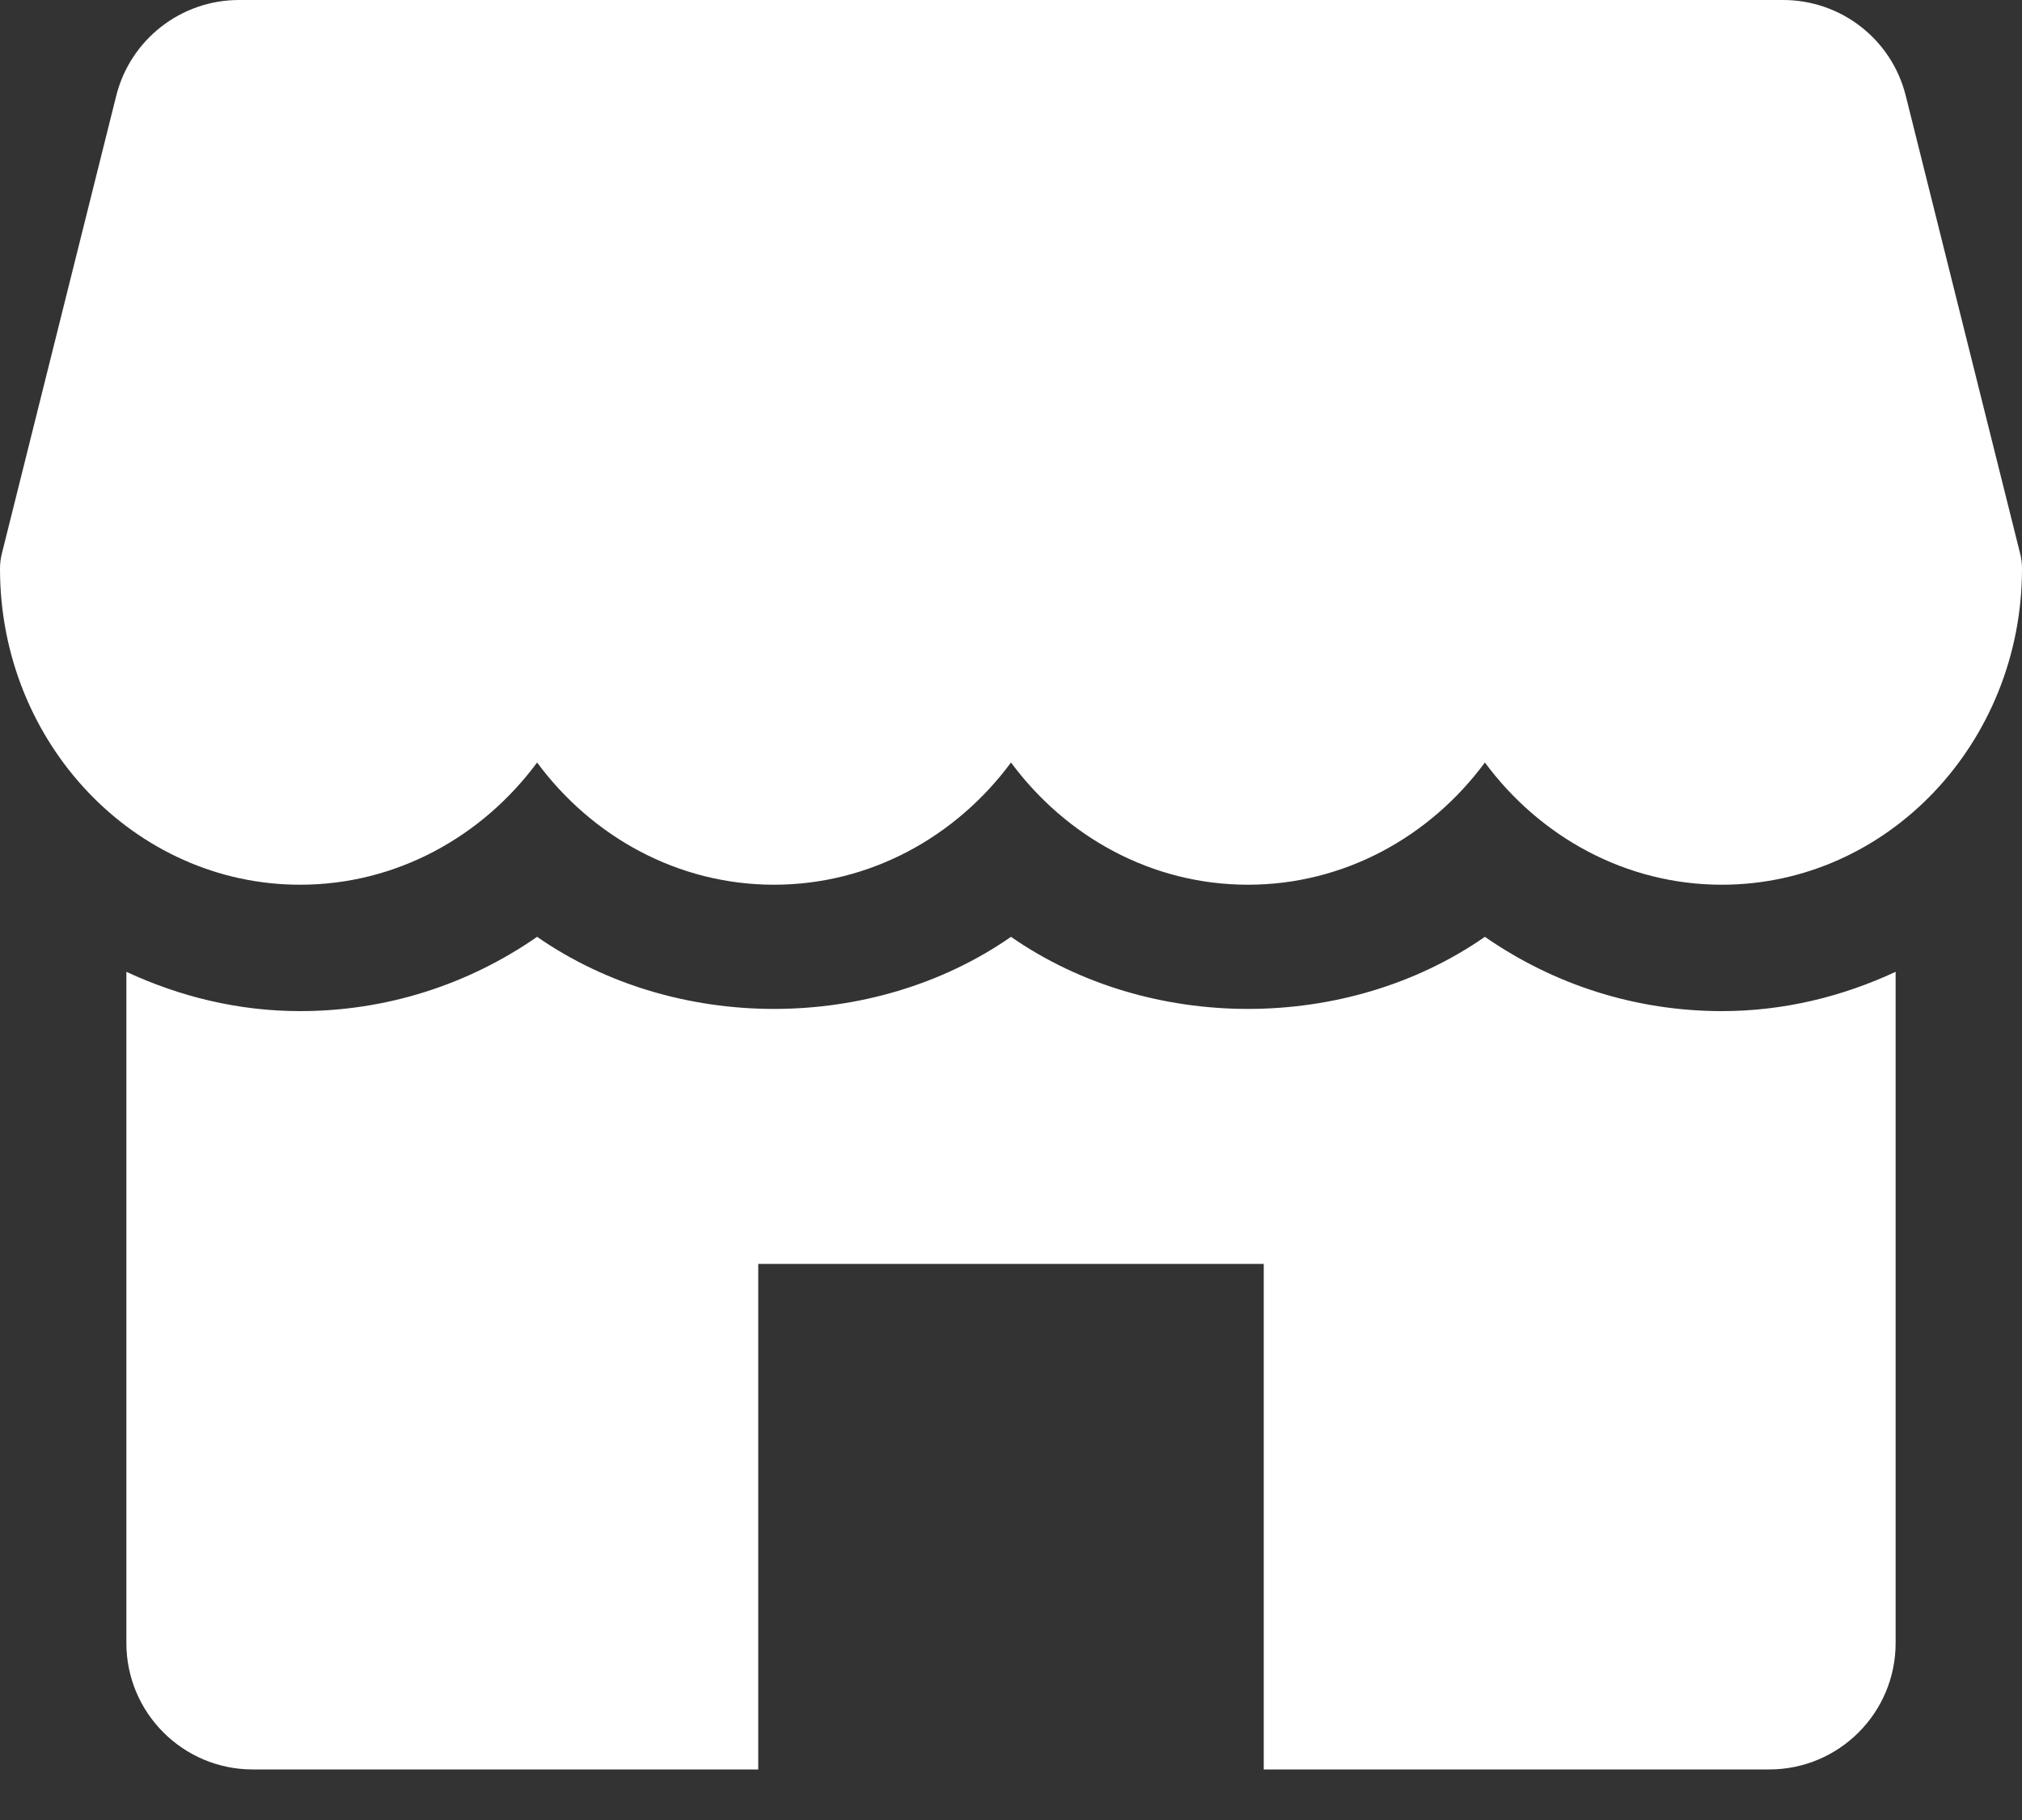
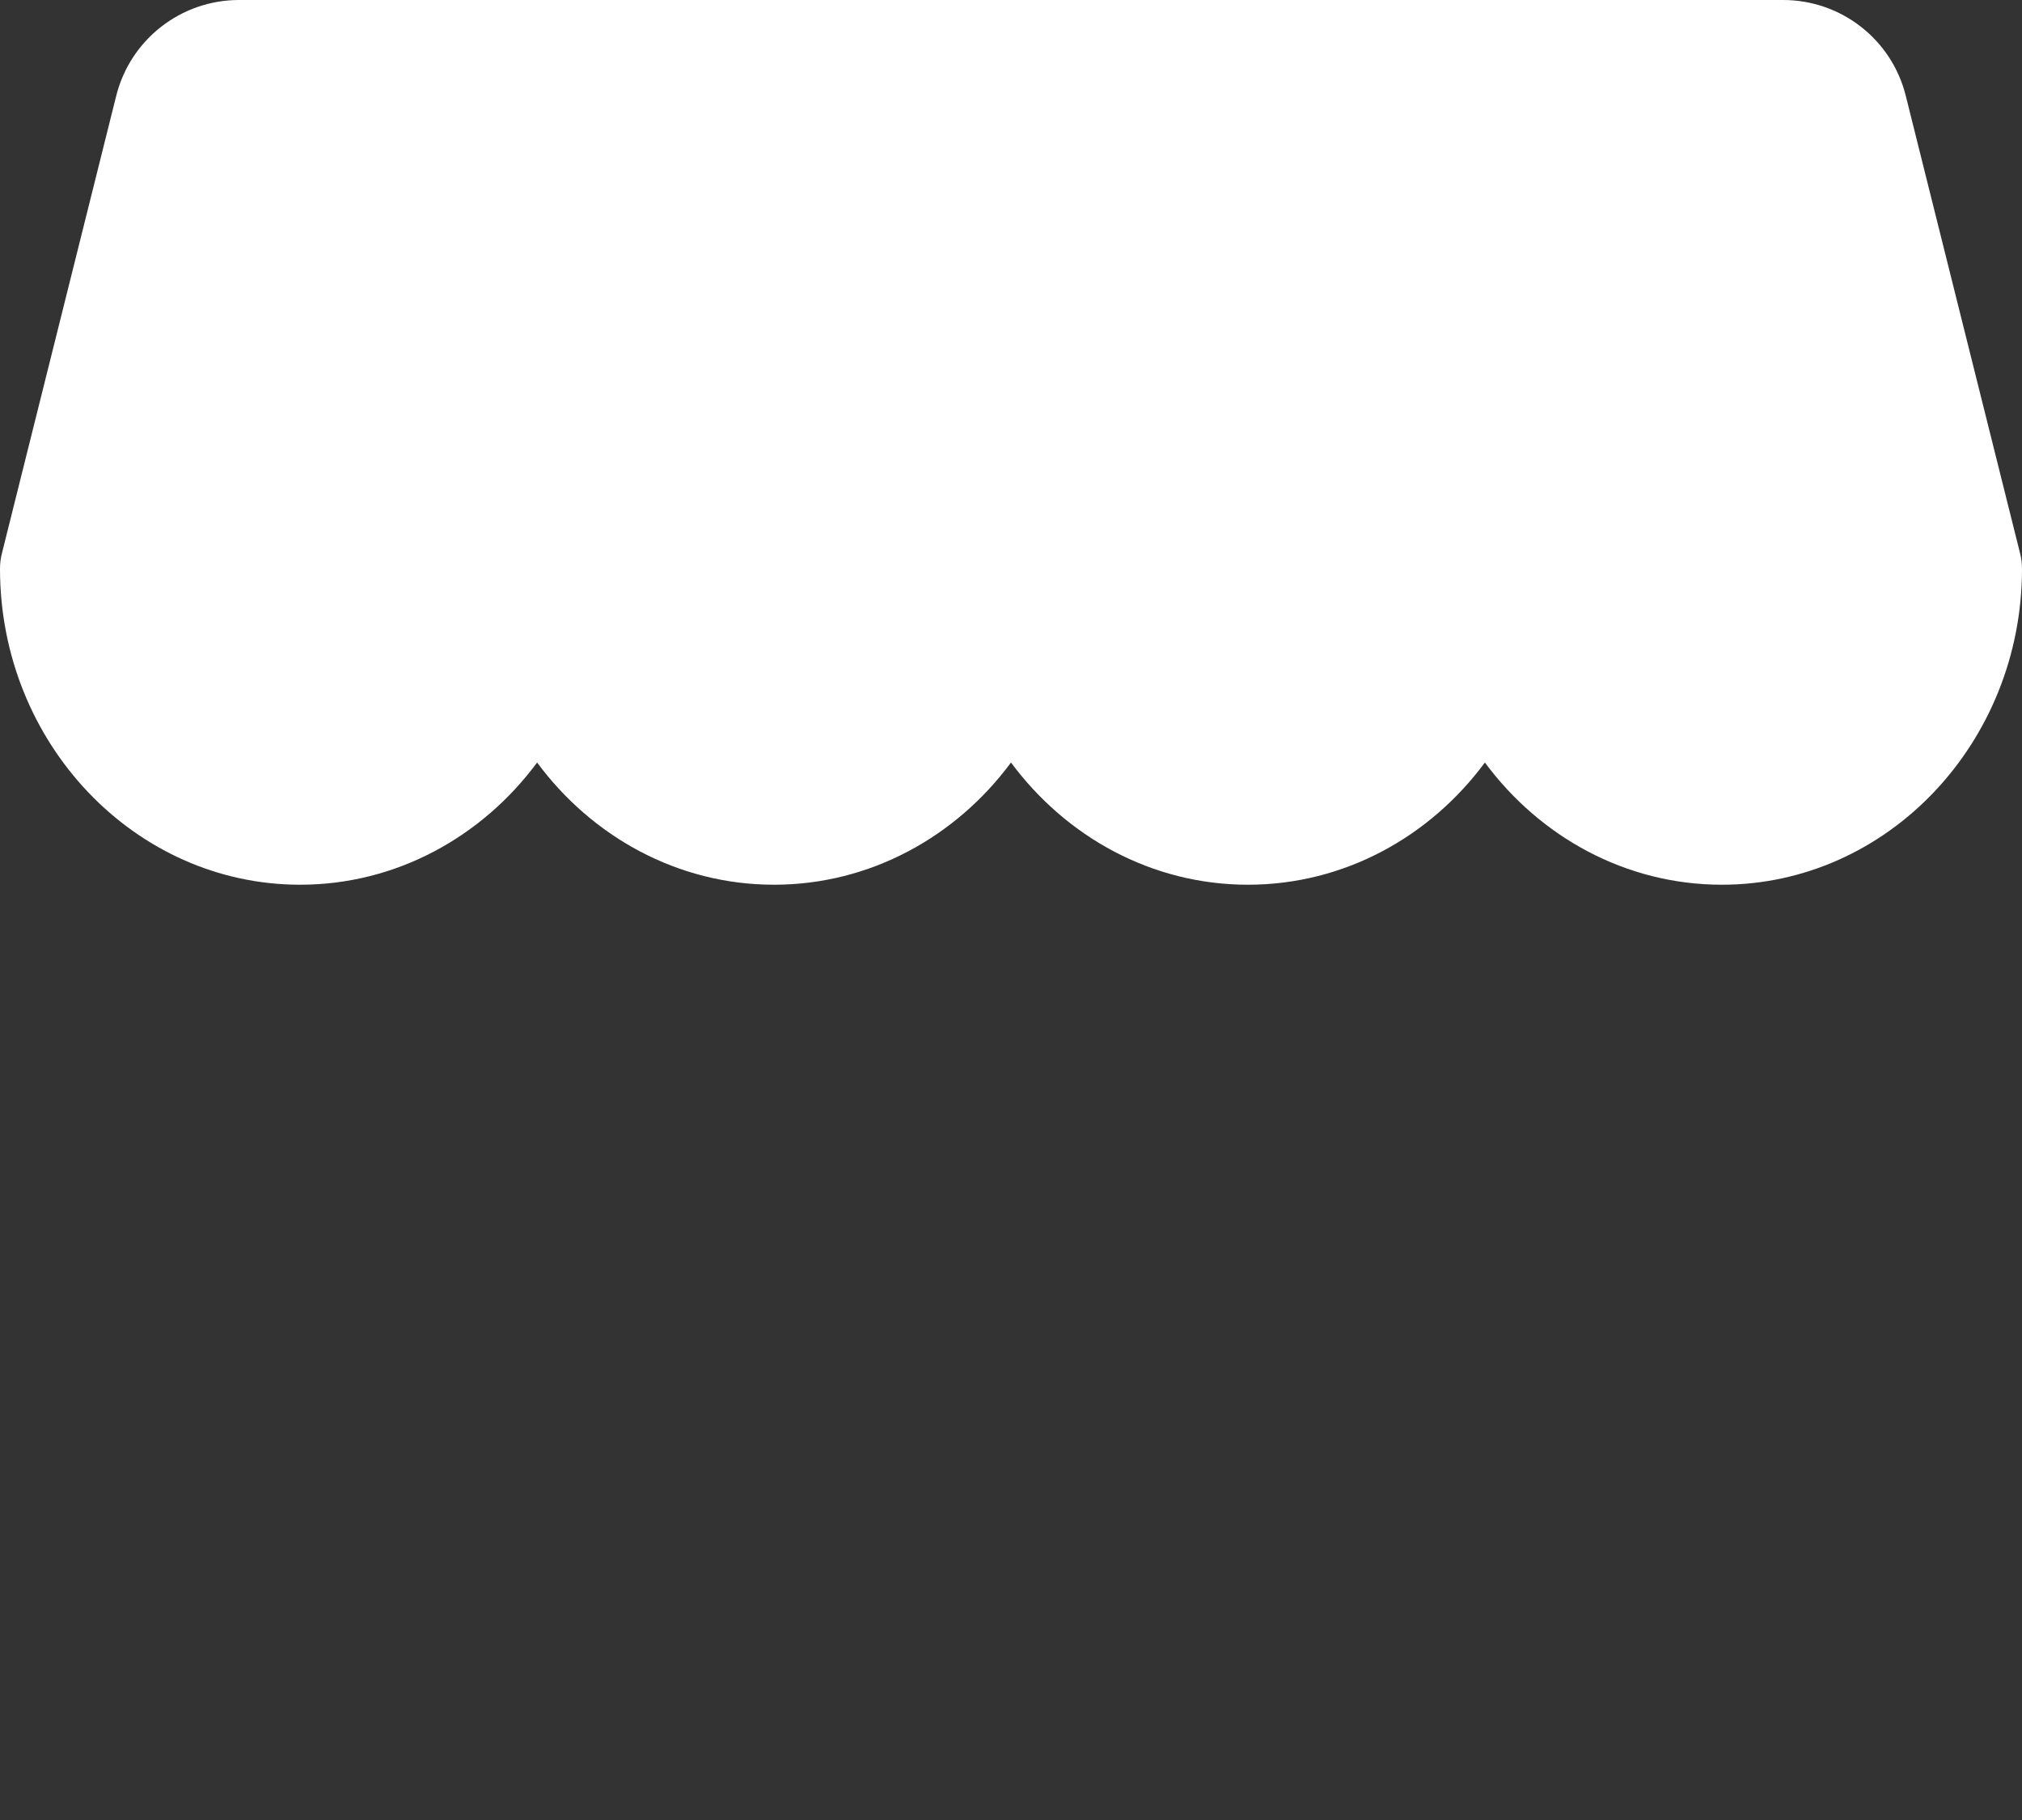
<svg xmlns="http://www.w3.org/2000/svg" width="30" height="27" viewBox="0 0 30 27" fill="none">
  <rect x="0" y="0" width="30" height="27" fill="#333333" stroke="none" />
  <path d="M29.972 8.211L28.275 1.419C28.067 0.585 27.317 0 26.456 0H3.546C2.685 0 1.935 0.585 1.725 1.419L0.028 8.211C0.009 8.284 0 8.361 0 8.438C0 11.021 1.997 13.125 4.453 13.125C5.88 13.125 7.153 12.414 7.969 11.312C8.784 12.414 10.057 13.125 11.484 13.125C12.911 13.125 14.184 12.414 15 11.312C15.816 12.414 17.087 13.125 18.516 13.125C19.944 13.125 21.216 12.414 22.031 11.312C22.847 12.414 24.118 13.125 25.547 13.125C28.003 13.125 30 11.021 30 8.438C30 8.361 29.991 8.284 29.972 8.211Z" fill="white" />
-   <path d="M25.547 15C24.27 15 23.057 14.61 22.031 13.898C19.98 15.324 17.051 15.324 15 13.898C12.949 15.324 10.02 15.324 7.969 13.898C6.943 14.61 5.73 15 4.453 15C3.533 15 2.664 14.784 1.875 14.417V24.375C1.875 25.41 2.715 26.25 3.75 26.25H11.25V18.75H18.75V26.25H26.25C27.285 26.25 28.125 25.41 28.125 24.375V14.417C27.336 14.784 26.468 15 25.547 15Z" fill="white" />
</svg>